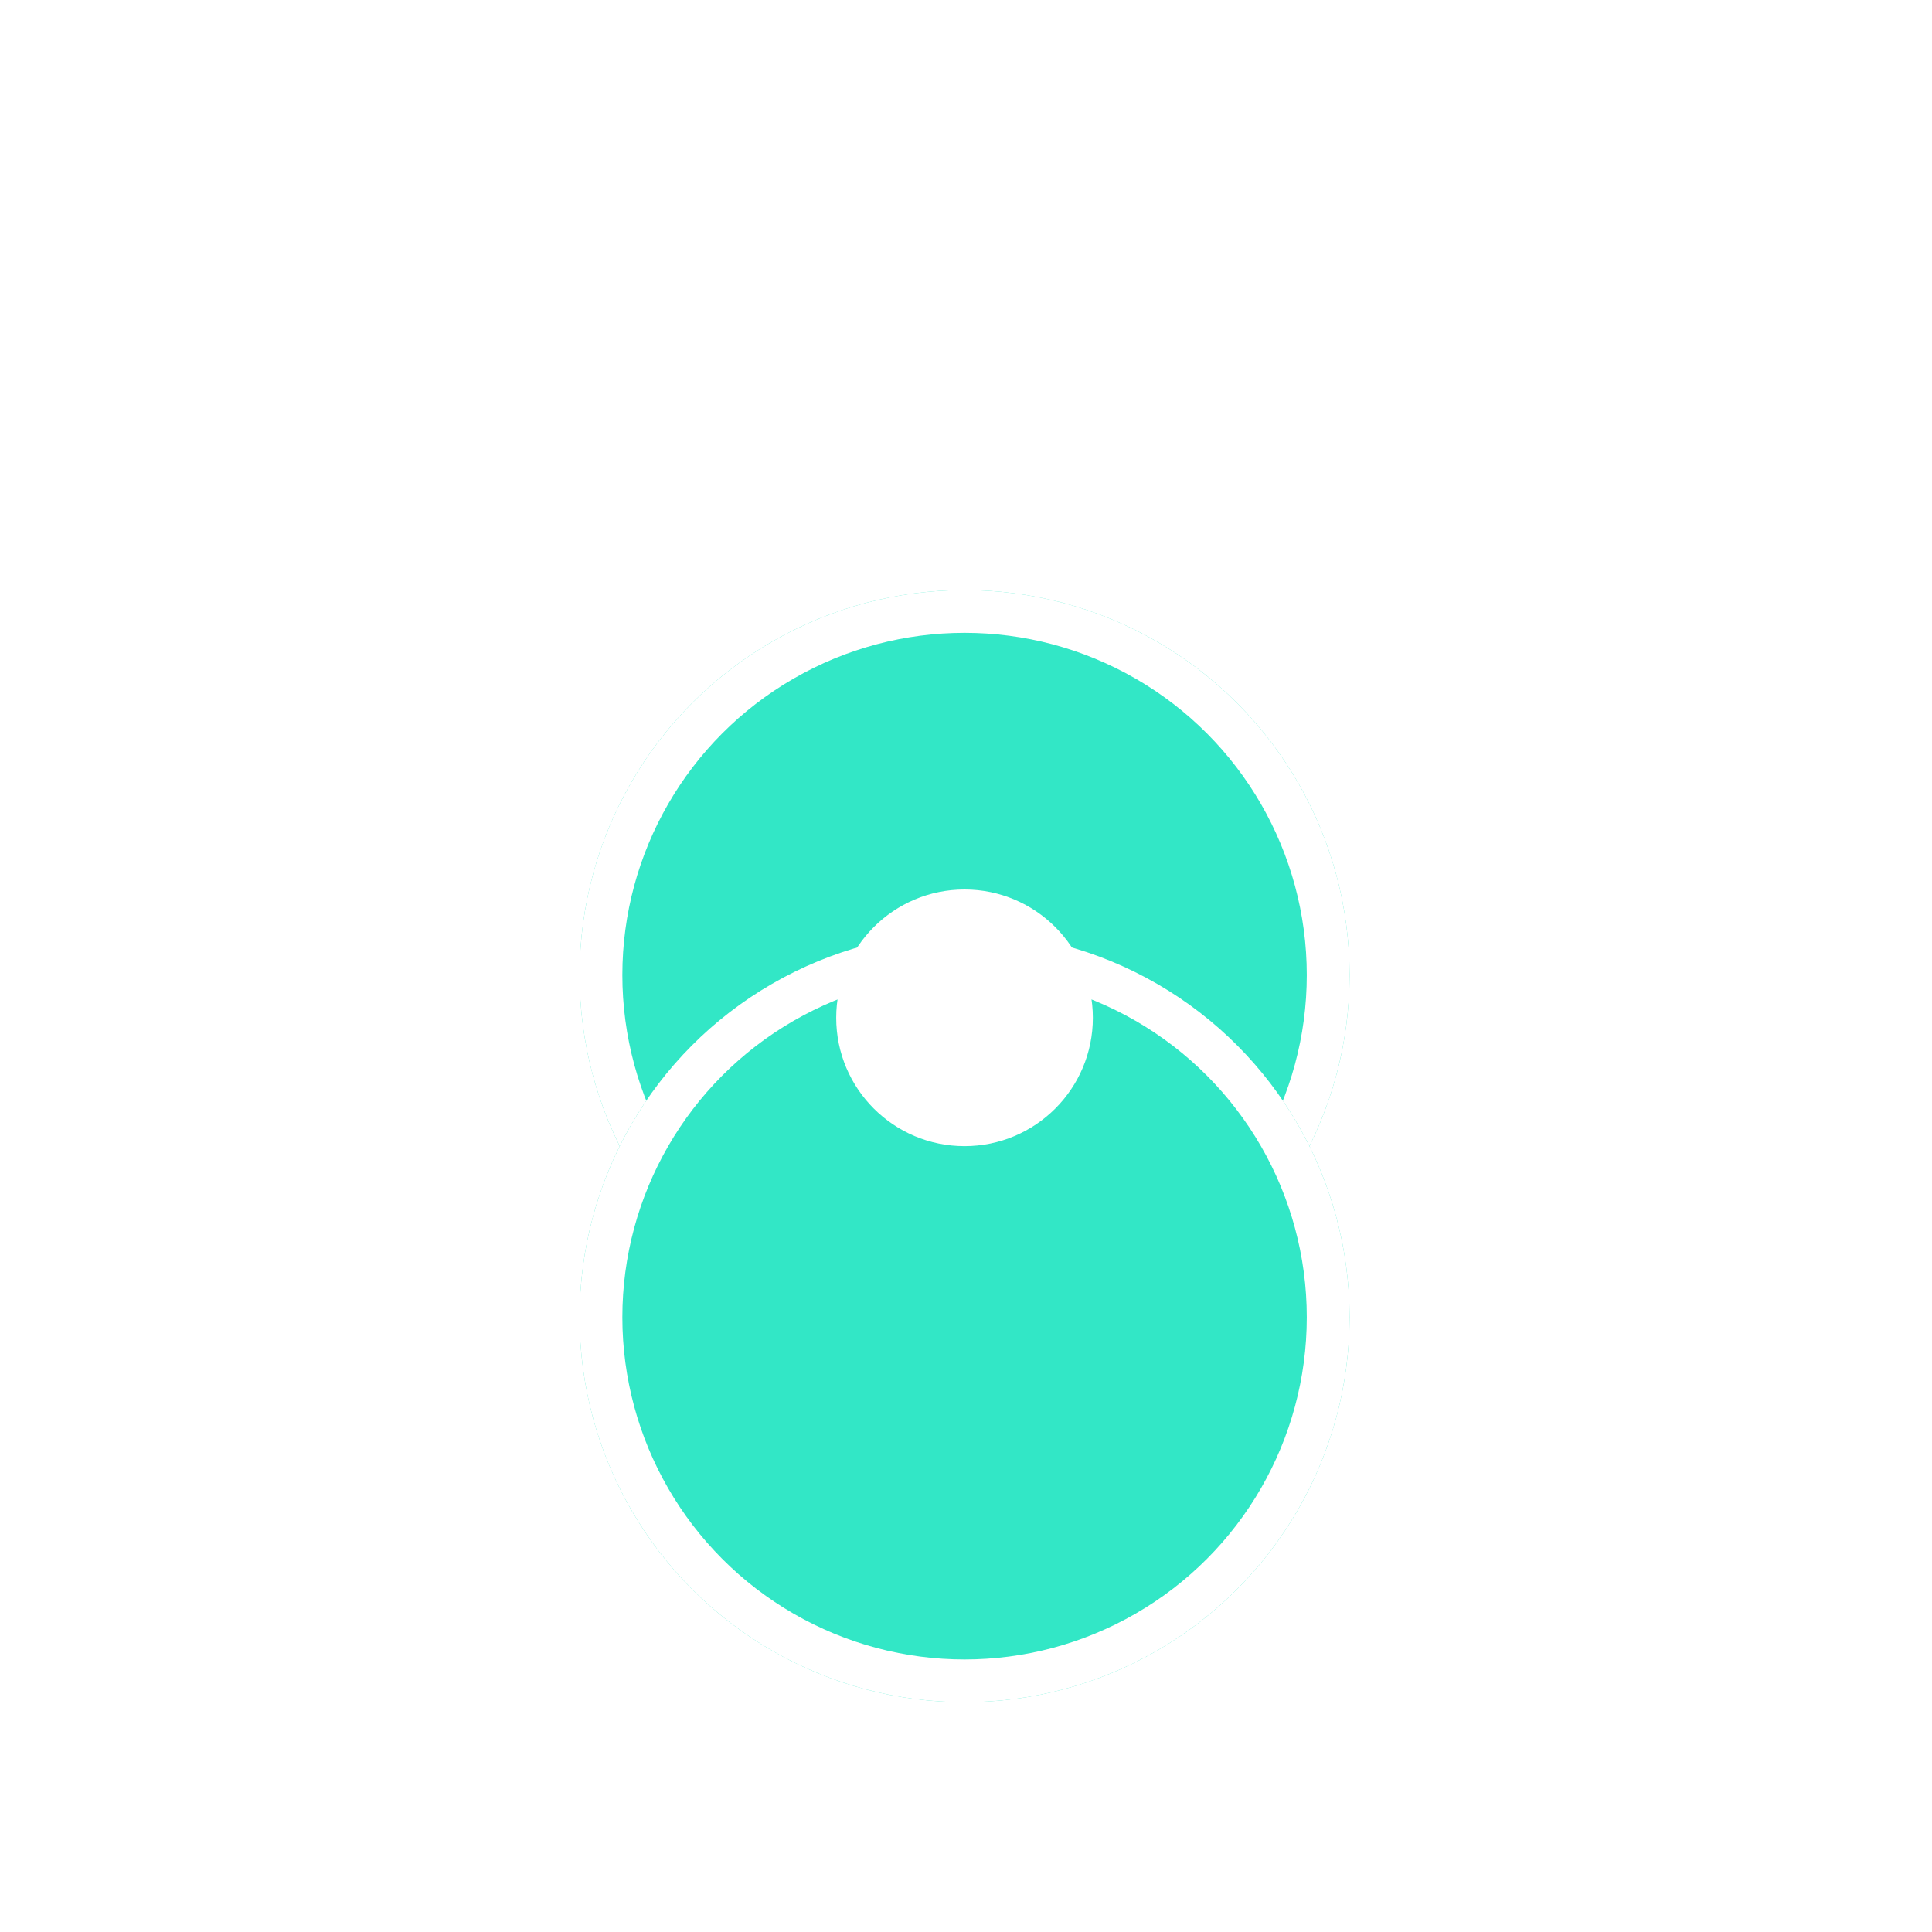
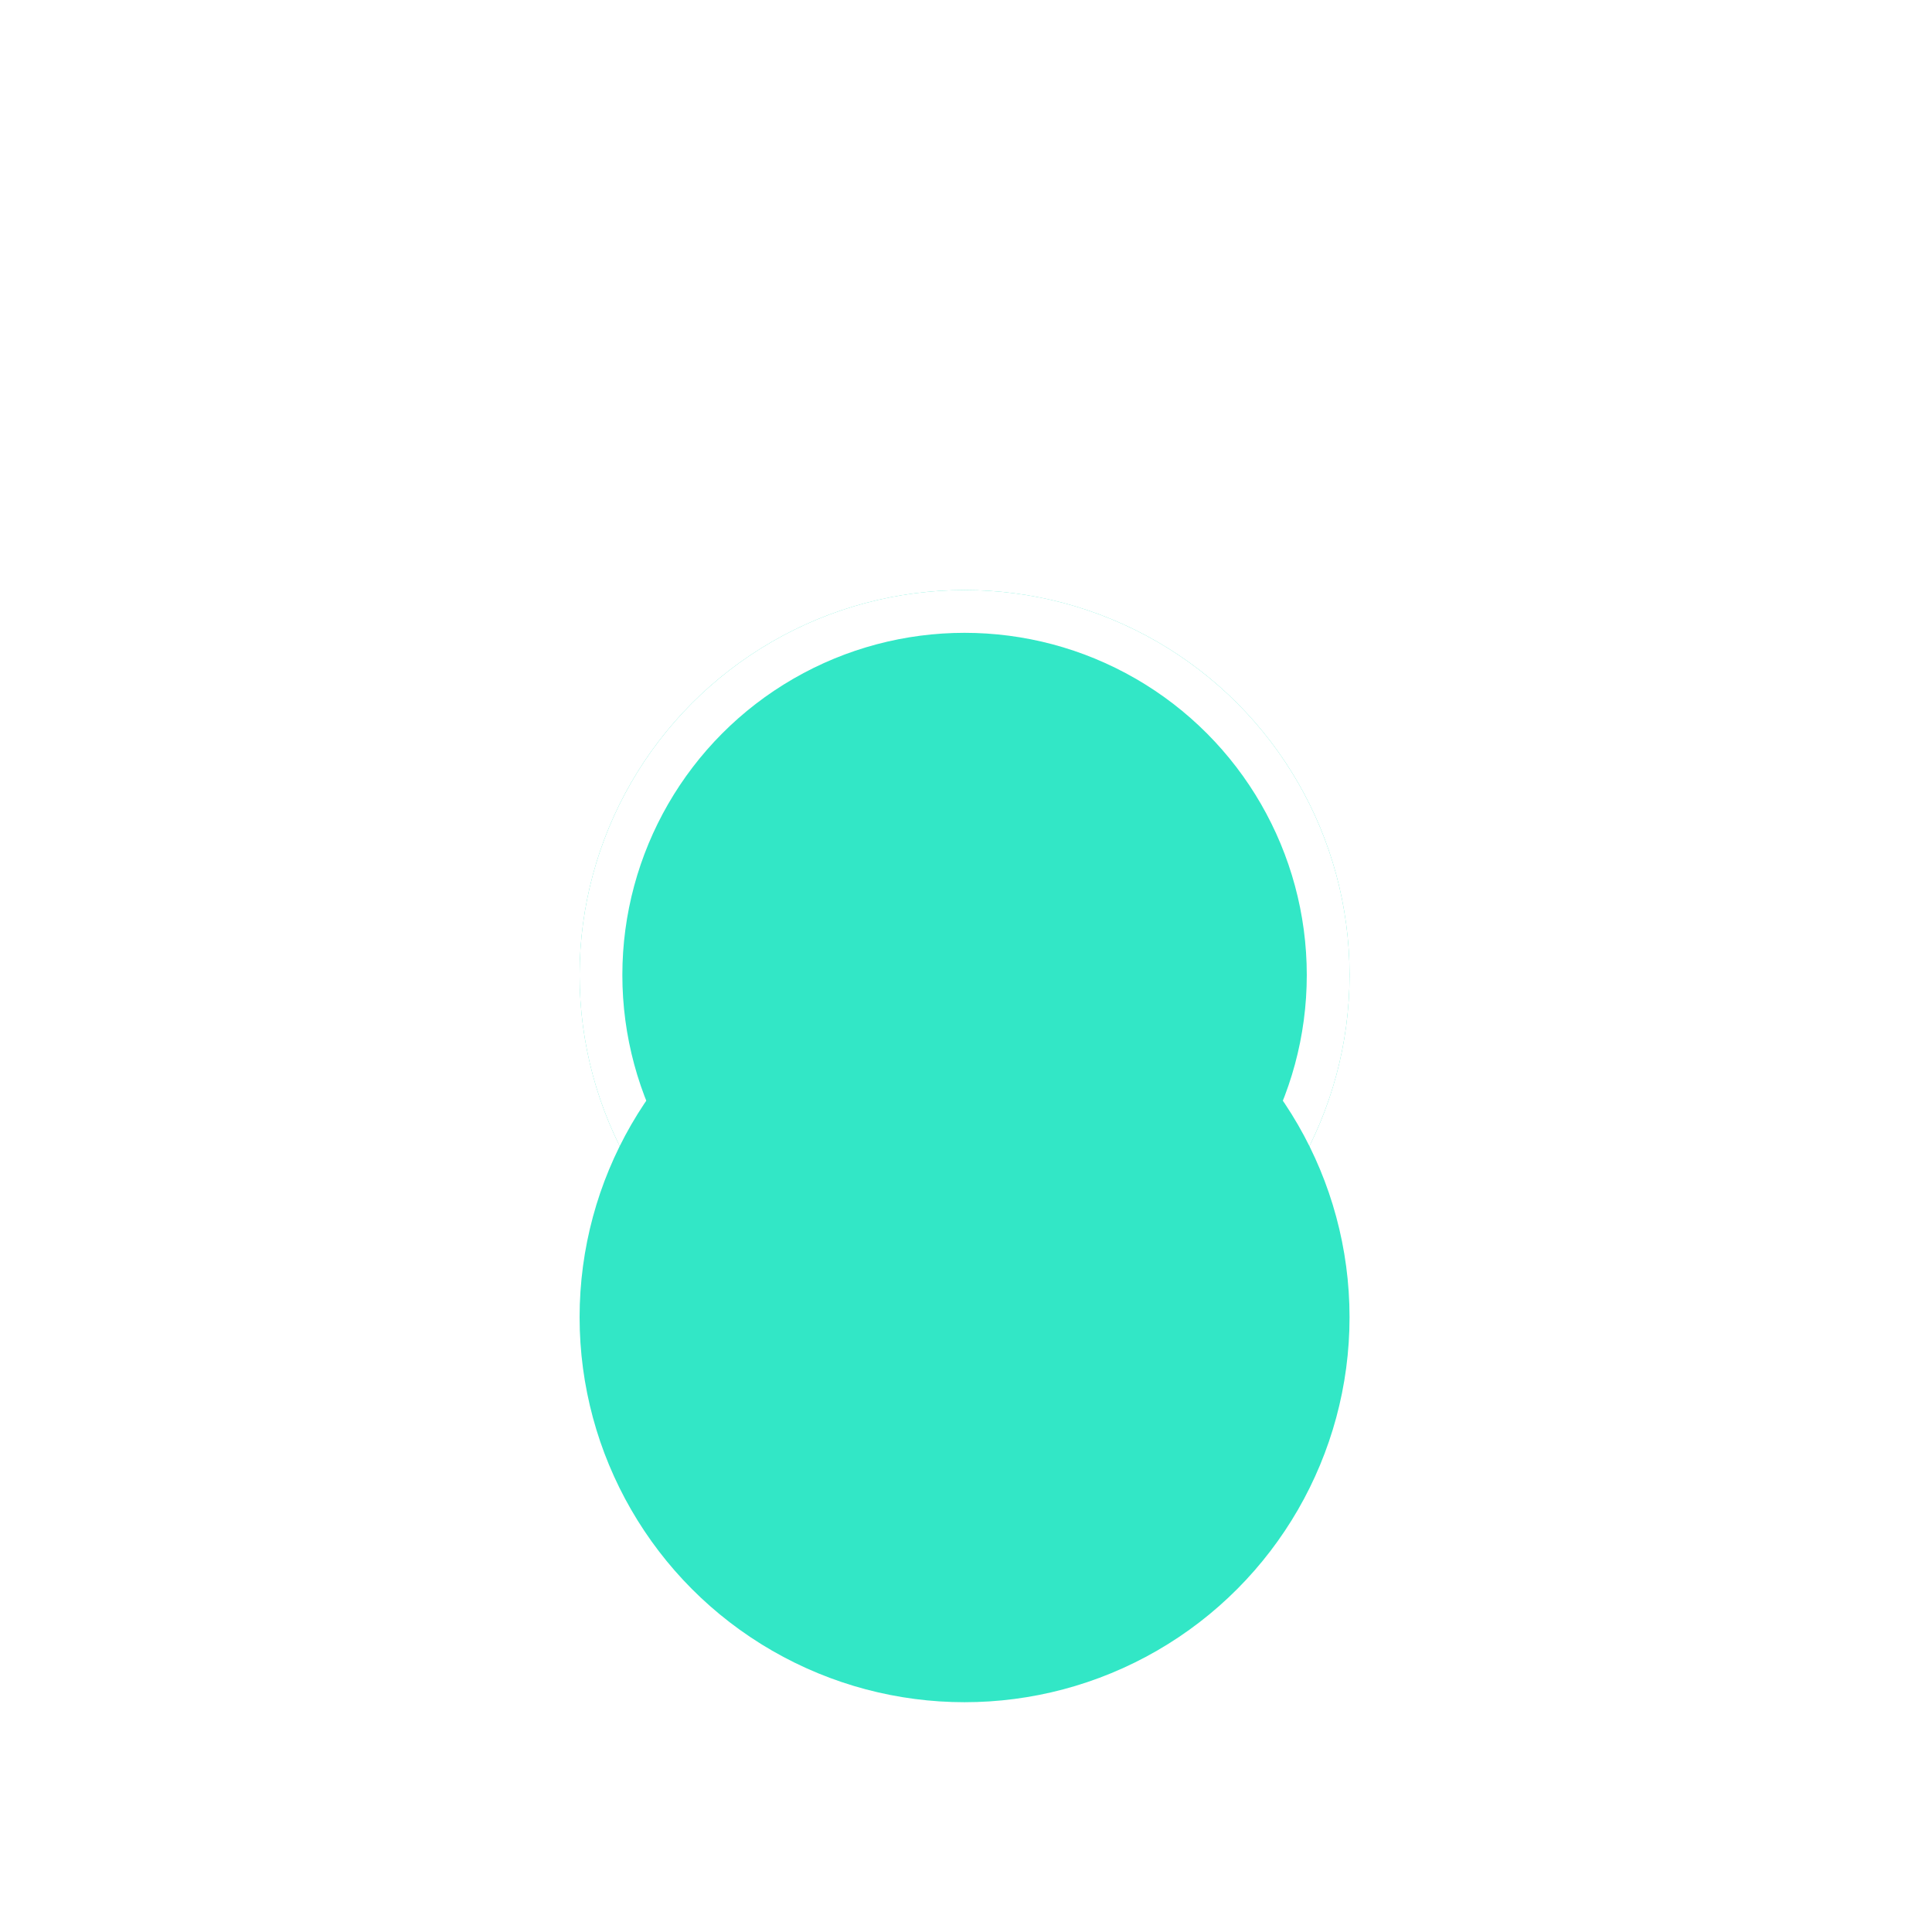
<svg xmlns="http://www.w3.org/2000/svg" width="50" height="50" viewBox="0 0 50 50" fill="none">
  <g filter="url(#filter0_f_658_2097)">
    <circle cx="24.963" cy="25.234" r="9.963" fill="#32E7C6" />
    <circle cx="24.963" cy="25.234" r="9.41" stroke="white" stroke-width="1.107" />
  </g>
  <g filter="url(#filter1_dd_658_2097)">
    <circle cx="24.963" cy="25.234" r="9.963" fill="#32E7C6" />
-     <circle cx="24.963" cy="25.234" r="9.41" stroke="white" stroke-width="1.107" />
  </g>
  <g filter="url(#filter2_d_658_2097)">
-     <circle cx="24.962" cy="25.234" r="3.321" fill="white" />
-   </g>
+     </g>
  <defs>
    <filter id="filter0_f_658_2097" x="0.498" y="0.768" width="48.93" height="48.931" filterUnits="userSpaceOnUse" color-interpolation-filters="sRGB">
      <feFlood flood-opacity="0" result="BackgroundImageFix" />
      <feBlend mode="normal" in="SourceGraphic" in2="BackgroundImageFix" result="shape" />
      <feGaussianBlur stdDeviation="7.251" result="effect1_foregroundBlur_658_2097" />
    </filter>
    <filter id="filter1_dd_658_2097" x="10.572" y="15.271" width="28.782" height="28.783" filterUnits="userSpaceOnUse" color-interpolation-filters="sRGB">
      <feFlood flood-opacity="0" result="BackgroundImageFix" />
      <feColorMatrix in="SourceAlpha" type="matrix" values="0 0 0 0 0 0 0 0 0 0 0 0 0 0 0 0 0 0 127 0" result="hardAlpha" />
      <feOffset dy="4.428" />
      <feGaussianBlur stdDeviation="2.214" />
      <feComposite in2="hardAlpha" operator="out" />
      <feColorMatrix type="matrix" values="0 0 0 0 0 0 0 0 0 0 0 0 0 0 0 0 0 0 0.08 0" />
      <feBlend mode="normal" in2="BackgroundImageFix" result="effect1_dropShadow_658_2097" />
      <feColorMatrix in="SourceAlpha" type="matrix" values="0 0 0 0 0 0 0 0 0 0 0 0 0 0 0 0 0 0 127 0" result="hardAlpha" />
      <feOffset dy="4.428" />
      <feGaussianBlur stdDeviation="2.214" />
      <feComposite in2="hardAlpha" operator="out" />
      <feColorMatrix type="matrix" values="0 0 0 0 0 0 0 0 0 0 0 0 0 0 0 0 0 0 0.11 0" />
      <feBlend mode="normal" in2="effect1_dropShadow_658_2097" result="effect2_dropShadow_658_2097" />
      <feBlend mode="normal" in="SourceGraphic" in2="effect2_dropShadow_658_2097" result="shape" />
    </filter>
    <filter id="filter2_d_658_2097" x="17.212" y="18.591" width="15.497" height="15.498" filterUnits="userSpaceOnUse" color-interpolation-filters="sRGB">
      <feFlood flood-opacity="0" result="BackgroundImageFix" />
      <feColorMatrix in="SourceAlpha" type="matrix" values="0 0 0 0 0 0 0 0 0 0 0 0 0 0 0 0 0 0 127 0" result="hardAlpha" />
      <feOffset dy="1.107" />
      <feGaussianBlur stdDeviation="2.214" />
      <feComposite in2="hardAlpha" operator="out" />
      <feColorMatrix type="matrix" values="0 0 0 0 0 0 0 0 0 0 0 0 0 0 0 0 0 0 0.25 0" />
      <feBlend mode="normal" in2="BackgroundImageFix" result="effect1_dropShadow_658_2097" />
      <feBlend mode="normal" in="SourceGraphic" in2="effect1_dropShadow_658_2097" result="shape" />
    </filter>
  </defs>
</svg>